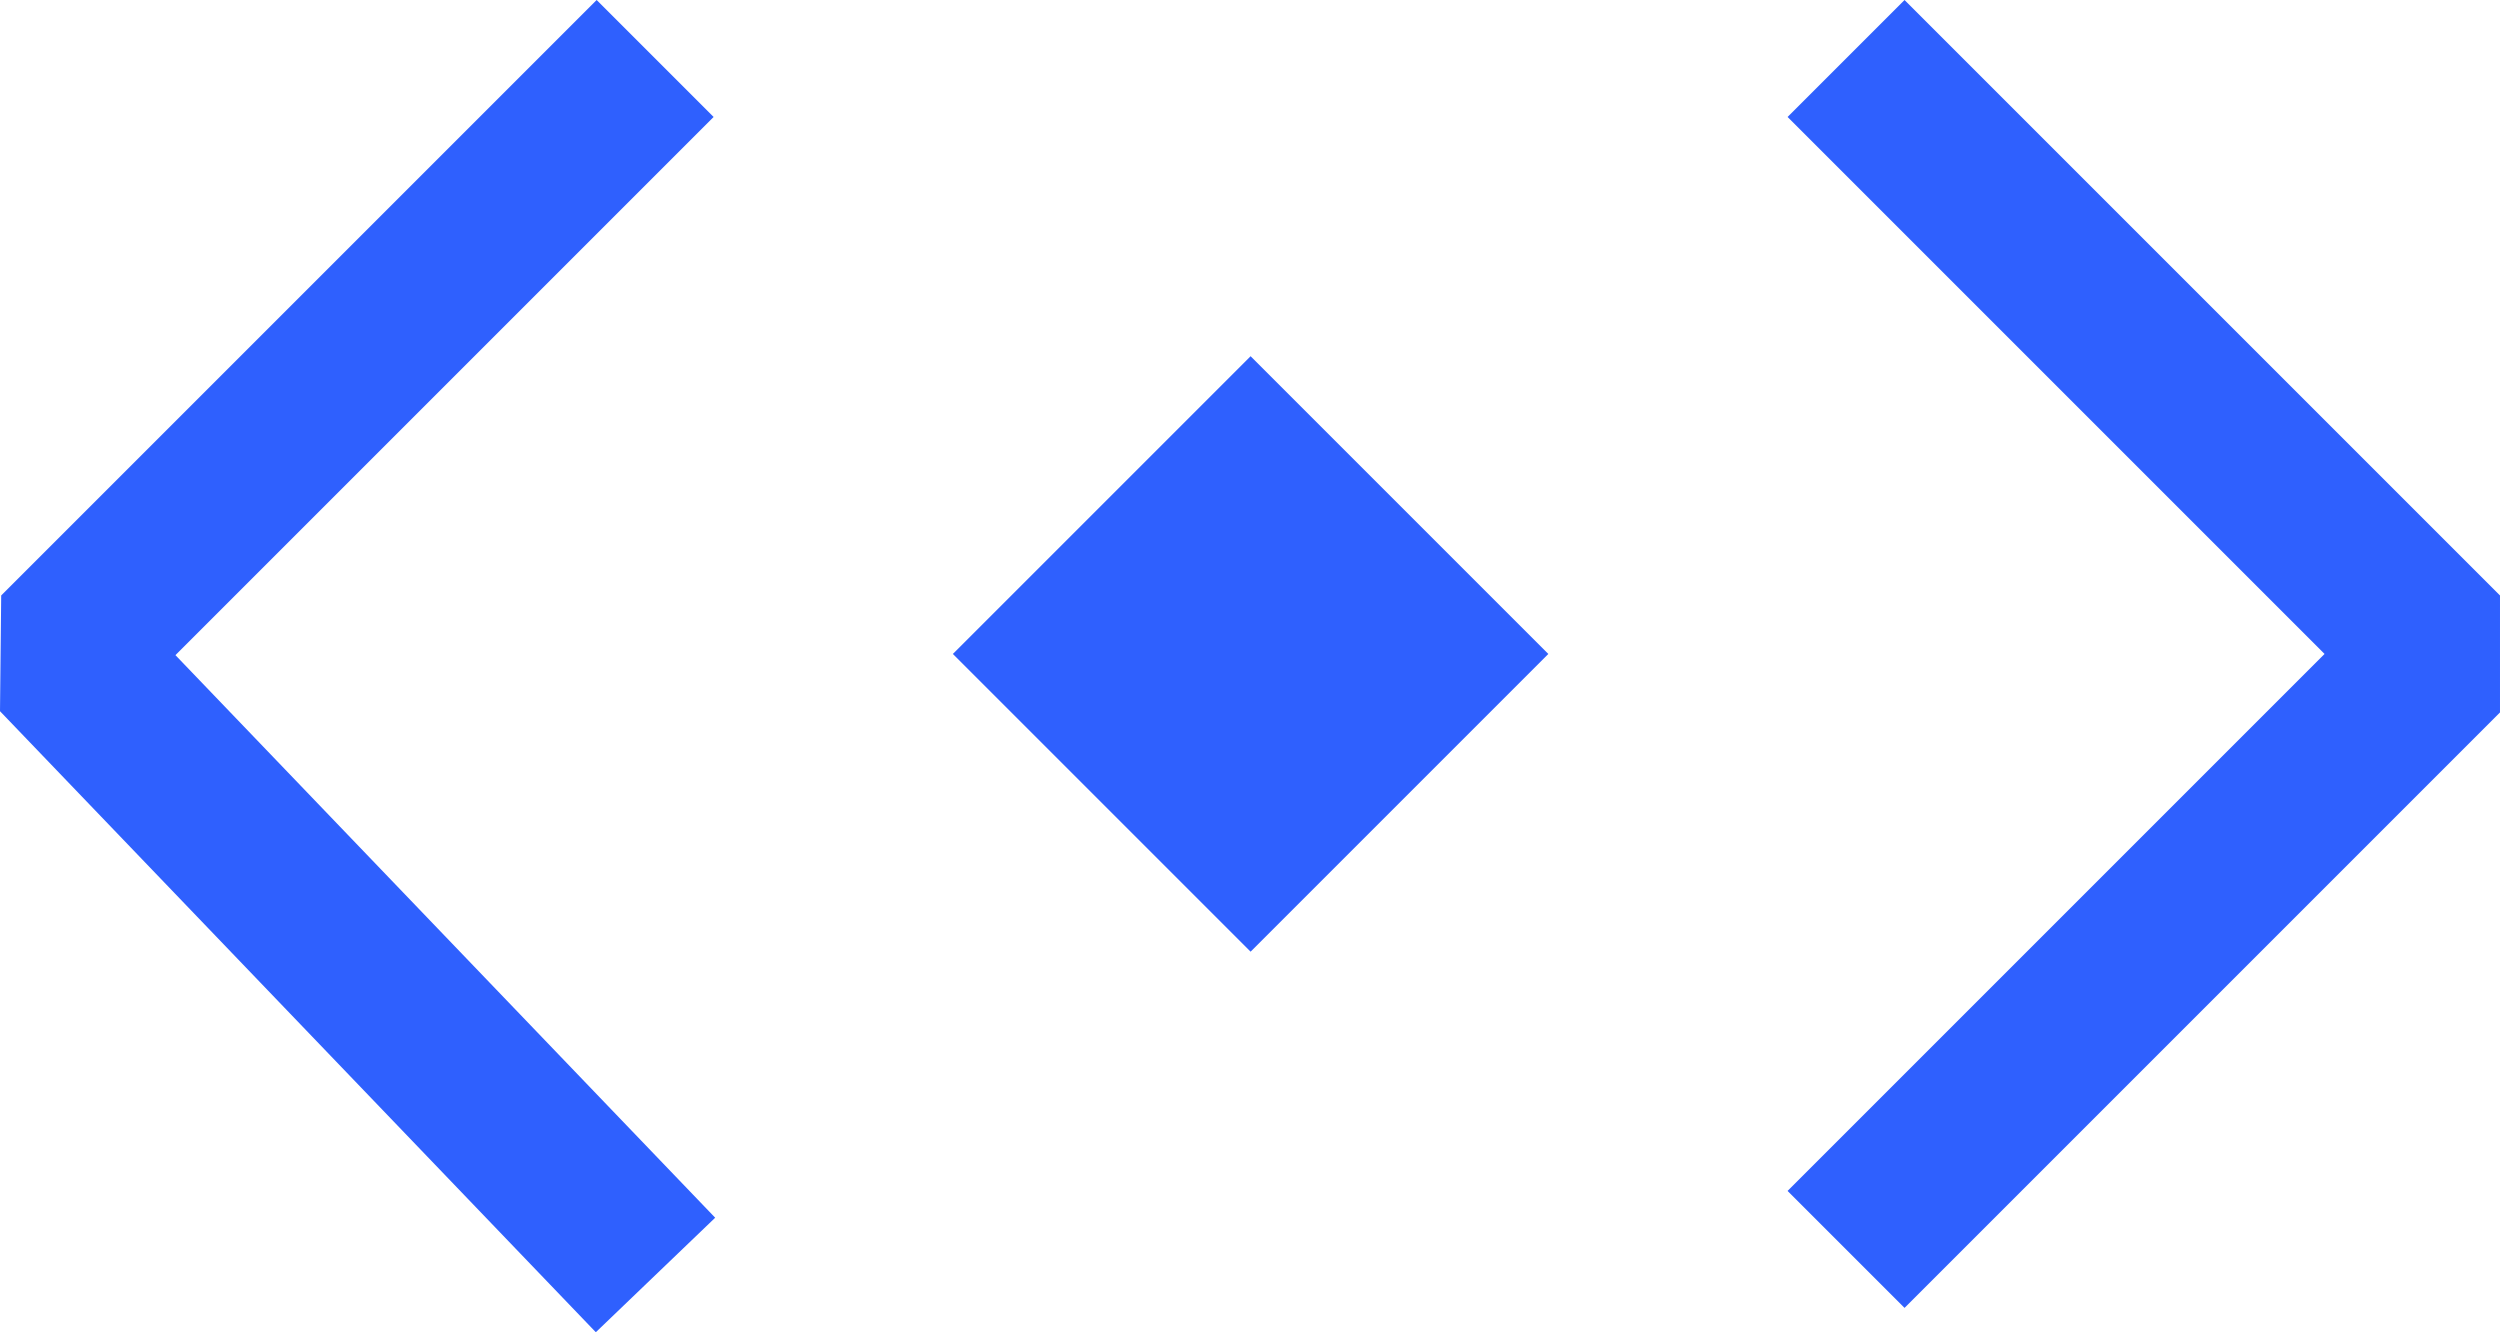
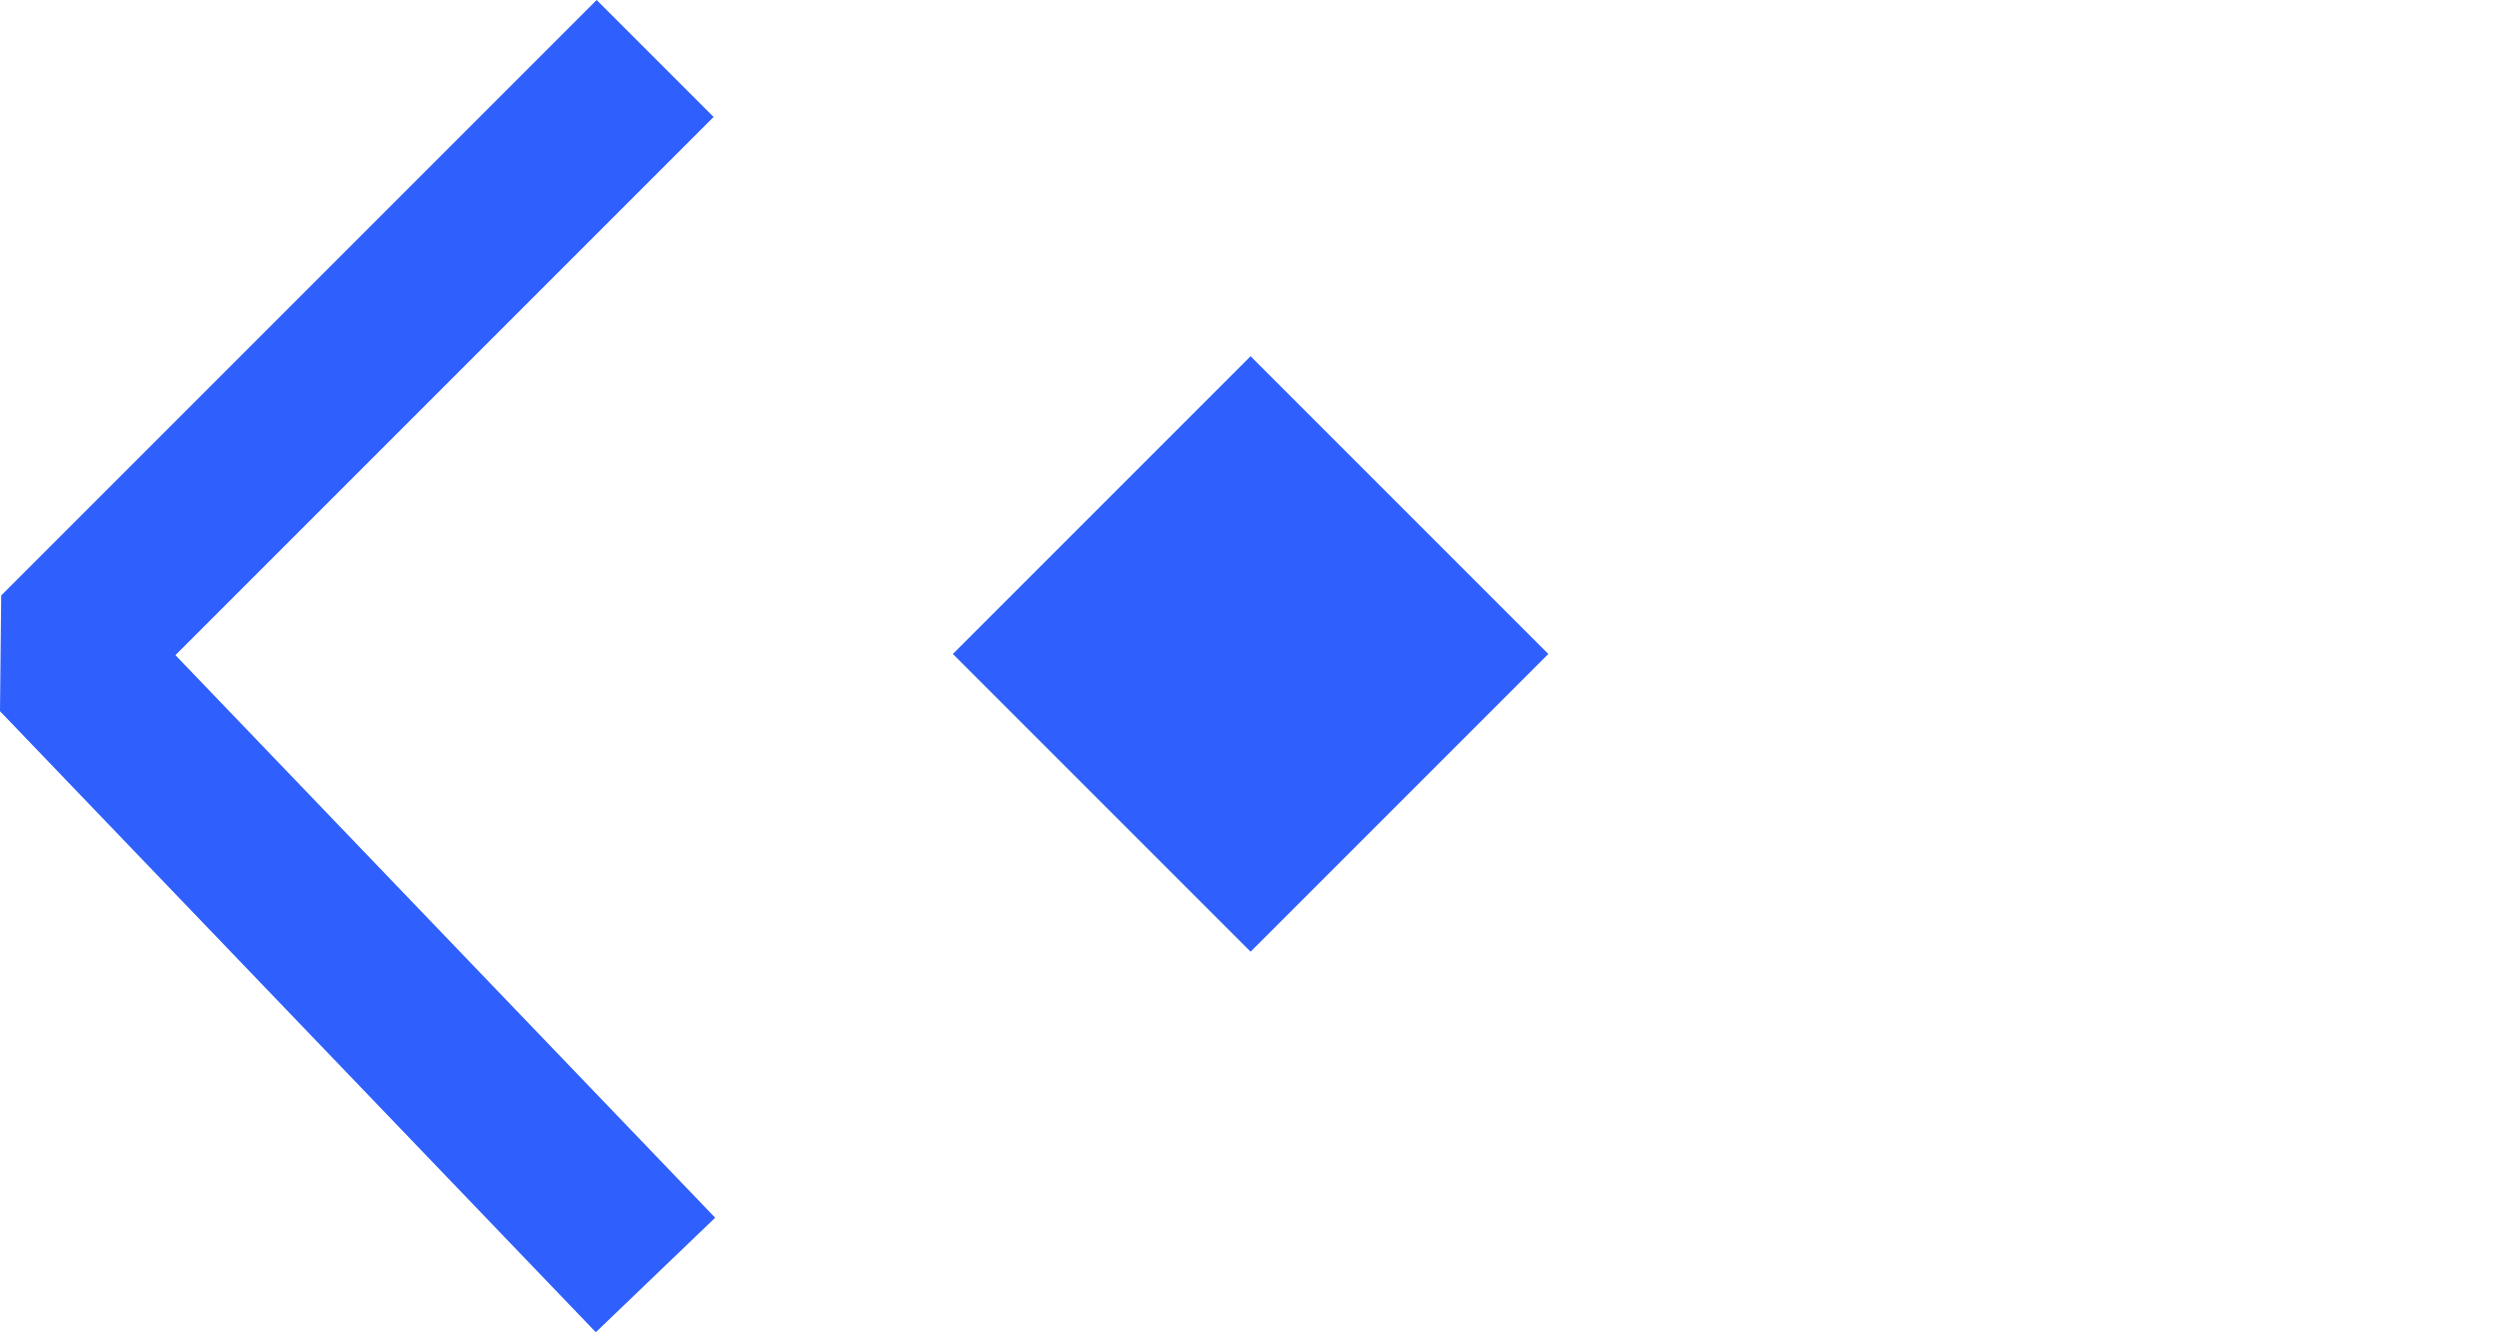
<svg xmlns="http://www.w3.org/2000/svg" width="75.572" height="40.272" viewBox="0 0 75.572 40.272">
  <g id="Group_155" data-name="Group 155" transform="translate(-196.196 -97.232)">
    <rect id="Rectangle_907" data-name="Rectangle 907" width="12.728" height="12.728" transform="translate(234 108) rotate(45)" fill="#2f60fe" />
-     <path id="Path_35" data-name="Path 35" d="M252,99l18,18-18,18" fill="none" stroke="#2f60fe" stroke-linejoin="bevel" stroke-width="5" />
    <path id="Path_36" data-name="Path 36" d="M216.011,135.773,198,117l18-18" fill="none" stroke="#2f60fe" stroke-linejoin="bevel" stroke-width="5" />
  </g>
</svg>